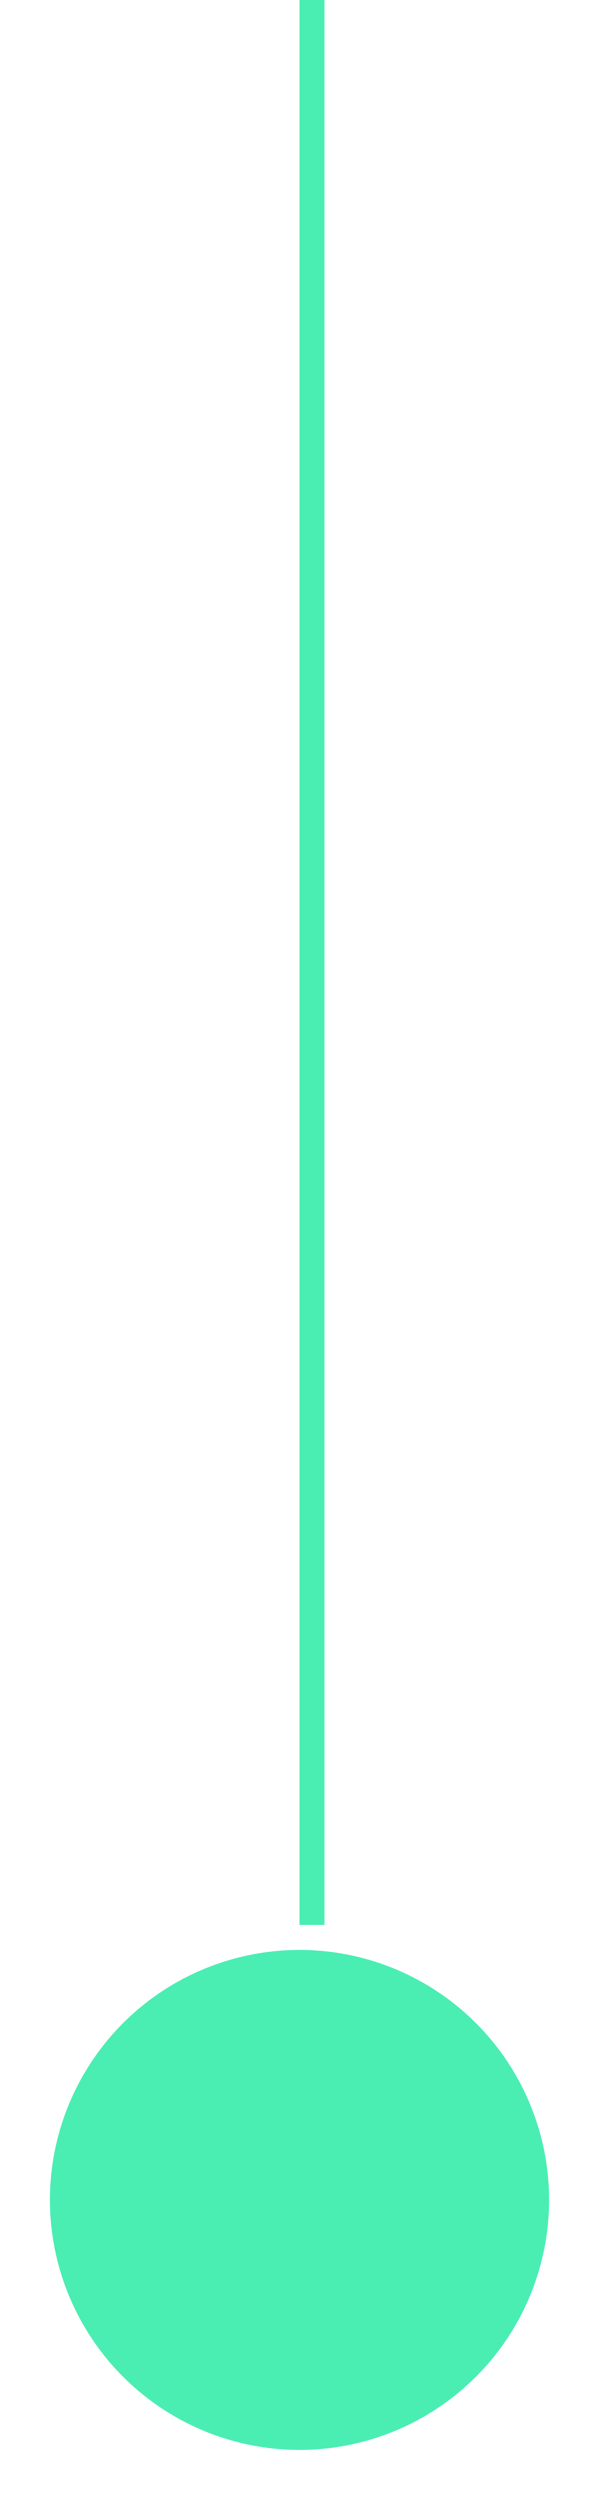
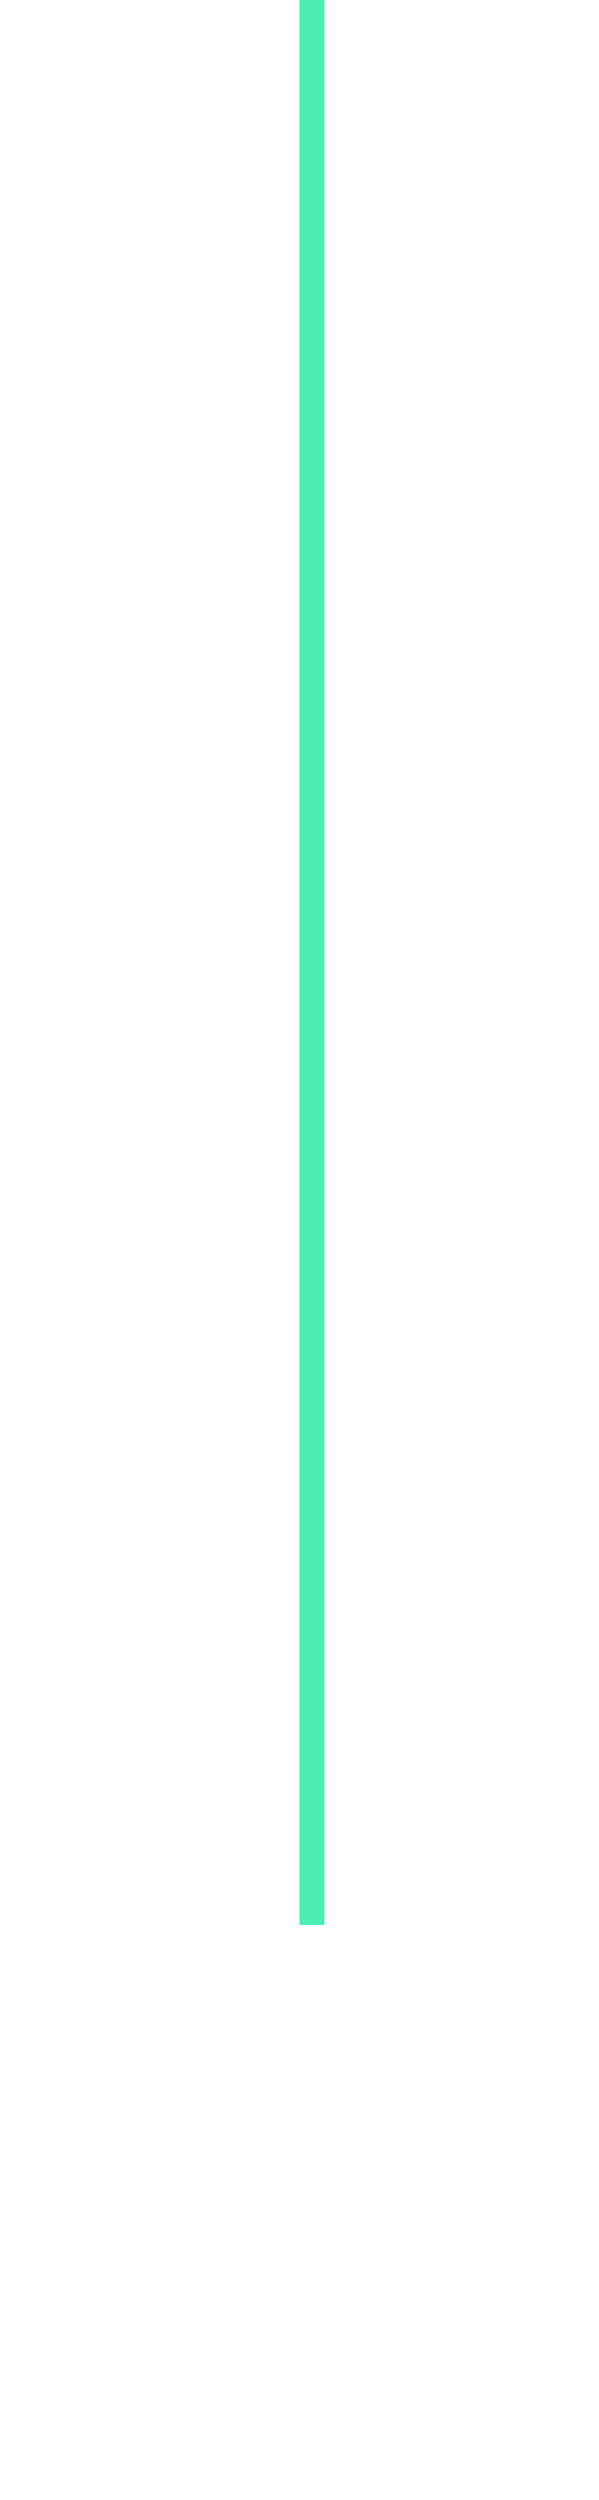
<svg xmlns="http://www.w3.org/2000/svg" width="24" height="100" viewBox="0 0 24 100" fill="none">
  <g filter="url(#filter0_d_21_98)">
-     <circle cx="12" cy="84" r="10" transform="rotate(-90 12 84)" fill="#4AEEB3" />
-   </g>
+     </g>
  <line x1="12.5" y1="77" x2="12.5" y2="2.18557e-08" stroke="#4AEEB3" />
  <defs>
    <filter id="filter0_d_21_98" x="0" y="74" width="24" height="26" filterUnits="userSpaceOnUse" color-interpolation-filters="sRGB">
      <feFlood flood-opacity="0" result="BackgroundImageFix" />
      <feColorMatrix in="SourceAlpha" type="matrix" values="0 0 0 0 0 0 0 0 0 0 0 0 0 0 0 0 0 0 127 0" result="hardAlpha" />
      <feMorphology radius="4" operator="erode" in="SourceAlpha" result="effect1_dropShadow_21_98" />
      <feOffset dy="4" />
      <feGaussianBlur stdDeviation="3" />
      <feColorMatrix type="matrix" values="0 0 0 0 0.29 0 0 0 0 0.933 0 0 0 0 0.702 0 0 0 1 0" />
      <feBlend mode="normal" in2="BackgroundImageFix" result="effect1_dropShadow_21_98" />
      <feBlend mode="normal" in="SourceGraphic" in2="effect1_dropShadow_21_98" result="shape" />
    </filter>
  </defs>
</svg>